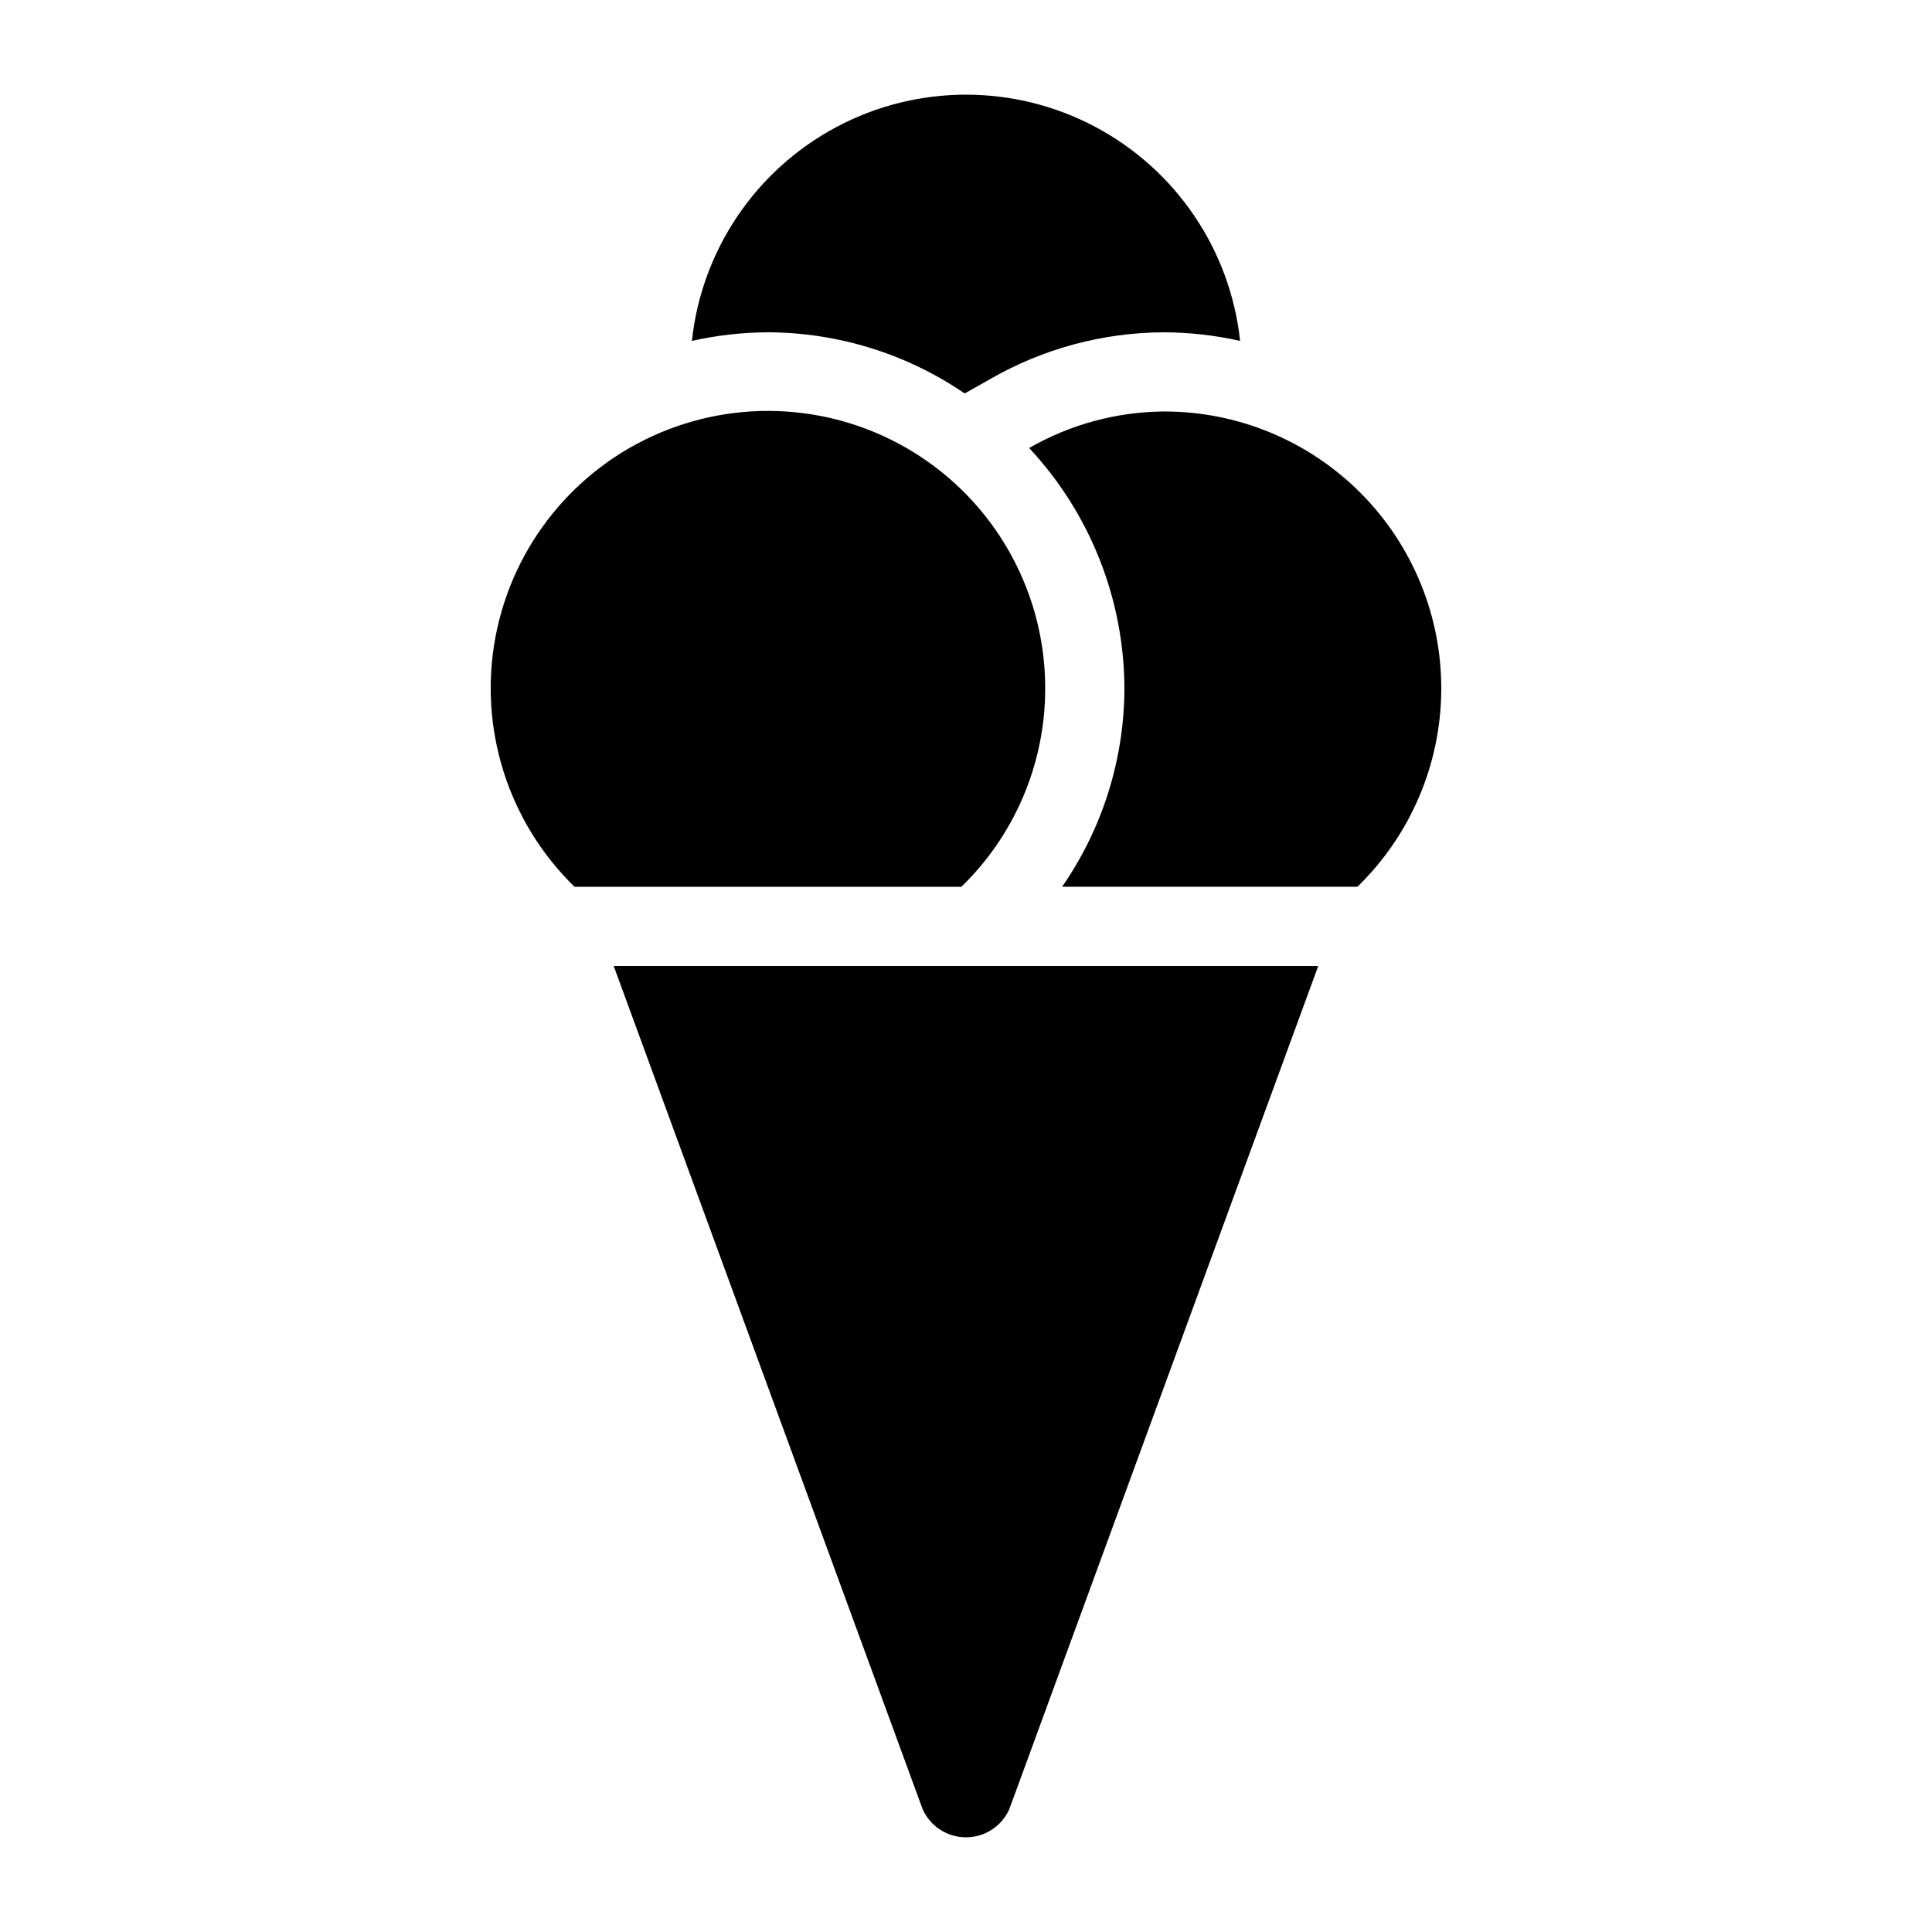
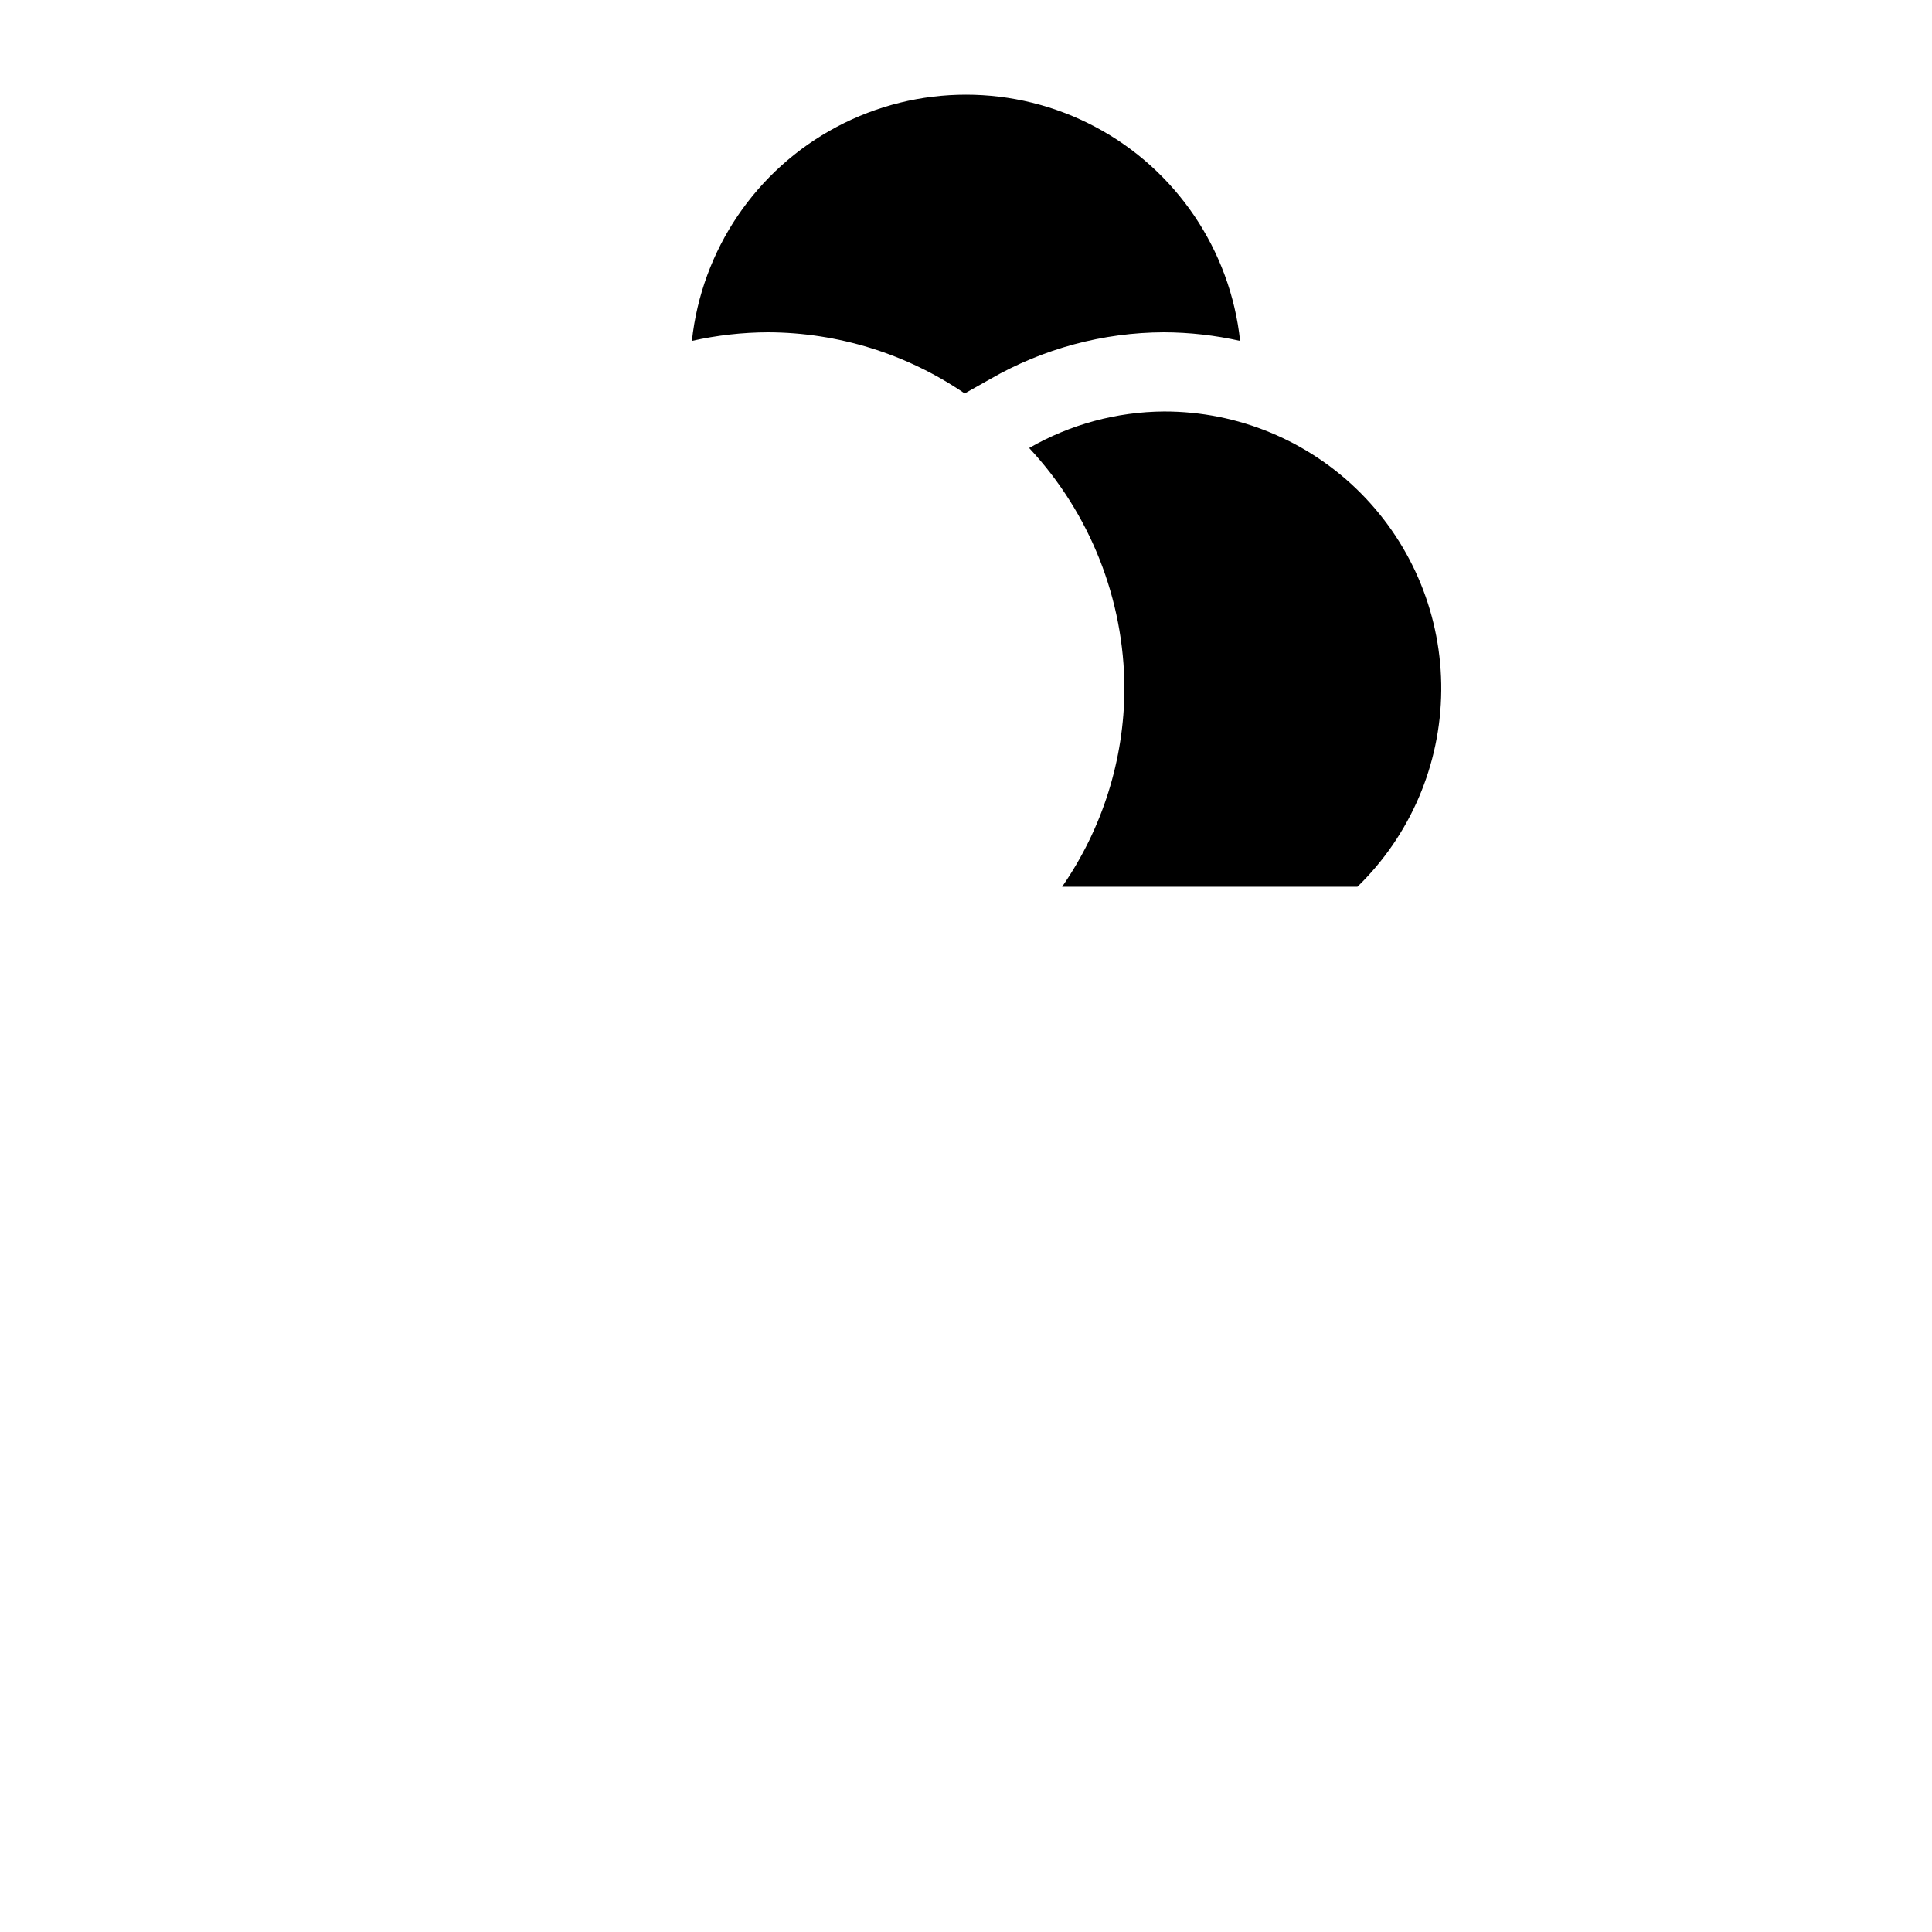
<svg xmlns="http://www.w3.org/2000/svg" fill="#000000" width="800px" height="800px" version="1.1" viewBox="144 144 512 512">
  <g>
    <path d="m399.65 248.27 6.789-3.824c14.008-8.066 29.879-12.332 46.043-12.383 6.781 0.031 13.539 0.793 20.16 2.277-2.594-24.109-16.977-45.359-38.395-56.727-21.418-11.367-47.078-11.367-68.496 0-21.418 11.367-35.801 32.617-38.391 56.727 6.617-1.484 13.375-2.246 20.16-2.277 18.605 0.062 36.766 5.707 52.129 16.207z" />
    <path d="m452.48 253.05c-12.551 0.082-24.867 3.418-35.742 9.68 16.168 17.316 25.184 40.105 25.246 63.793-0.07 18.762-5.828 37.059-16.516 52.48h78.266c14.043-13.656 22.043-32.363 22.215-51.949 0.172-19.586-7.496-38.43-21.297-52.328-13.801-13.902-32.586-21.707-52.172-21.676z" />
-     <path d="m420.99 326.53c0.051-24.641-12.25-47.664-32.758-61.32-20.512-13.652-46.5-16.117-69.211-6.562-22.711 9.555-39.117 29.859-43.699 54.07-4.578 24.211 3.285 49.102 20.938 66.293h102.51c14.195-13.773 22.207-32.703 22.219-52.48z" />
-     <path d="m388.5 623.43c2.012 4.547 6.519 7.481 11.492 7.481 4.977 0 9.48-2.934 11.492-7.481l81.863-223.43h-186.71z" />
  </g>
</svg>